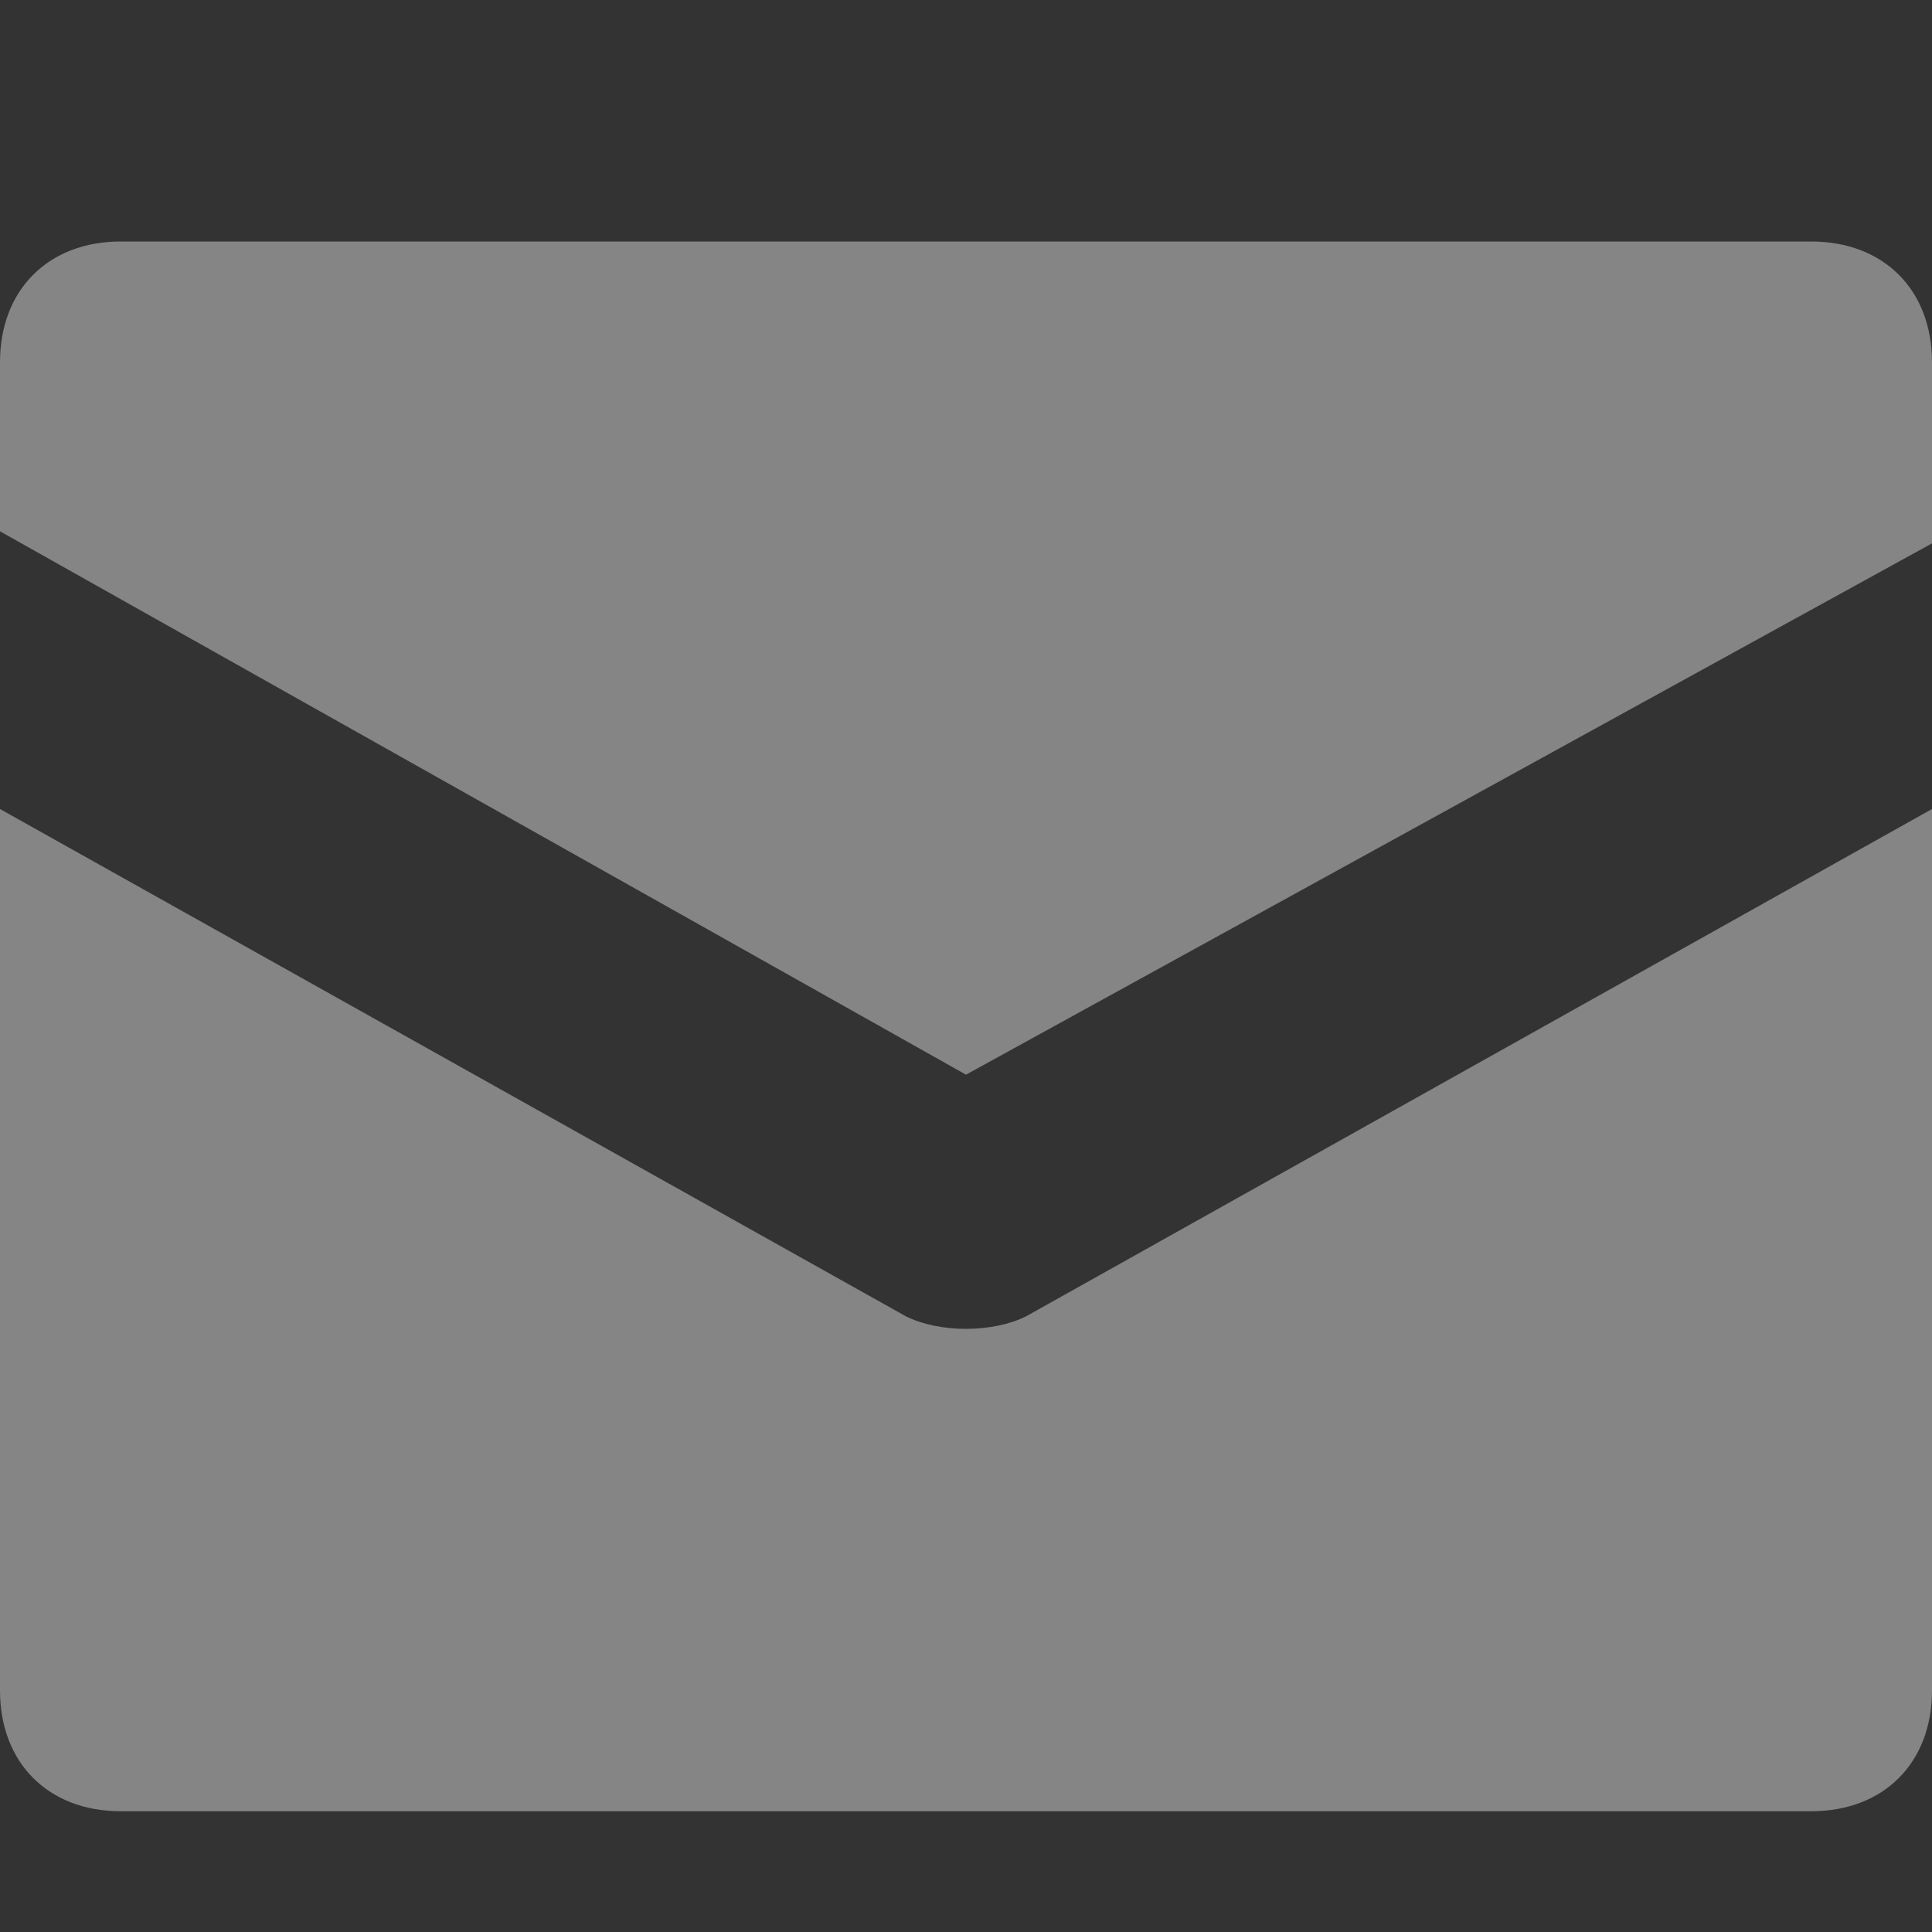
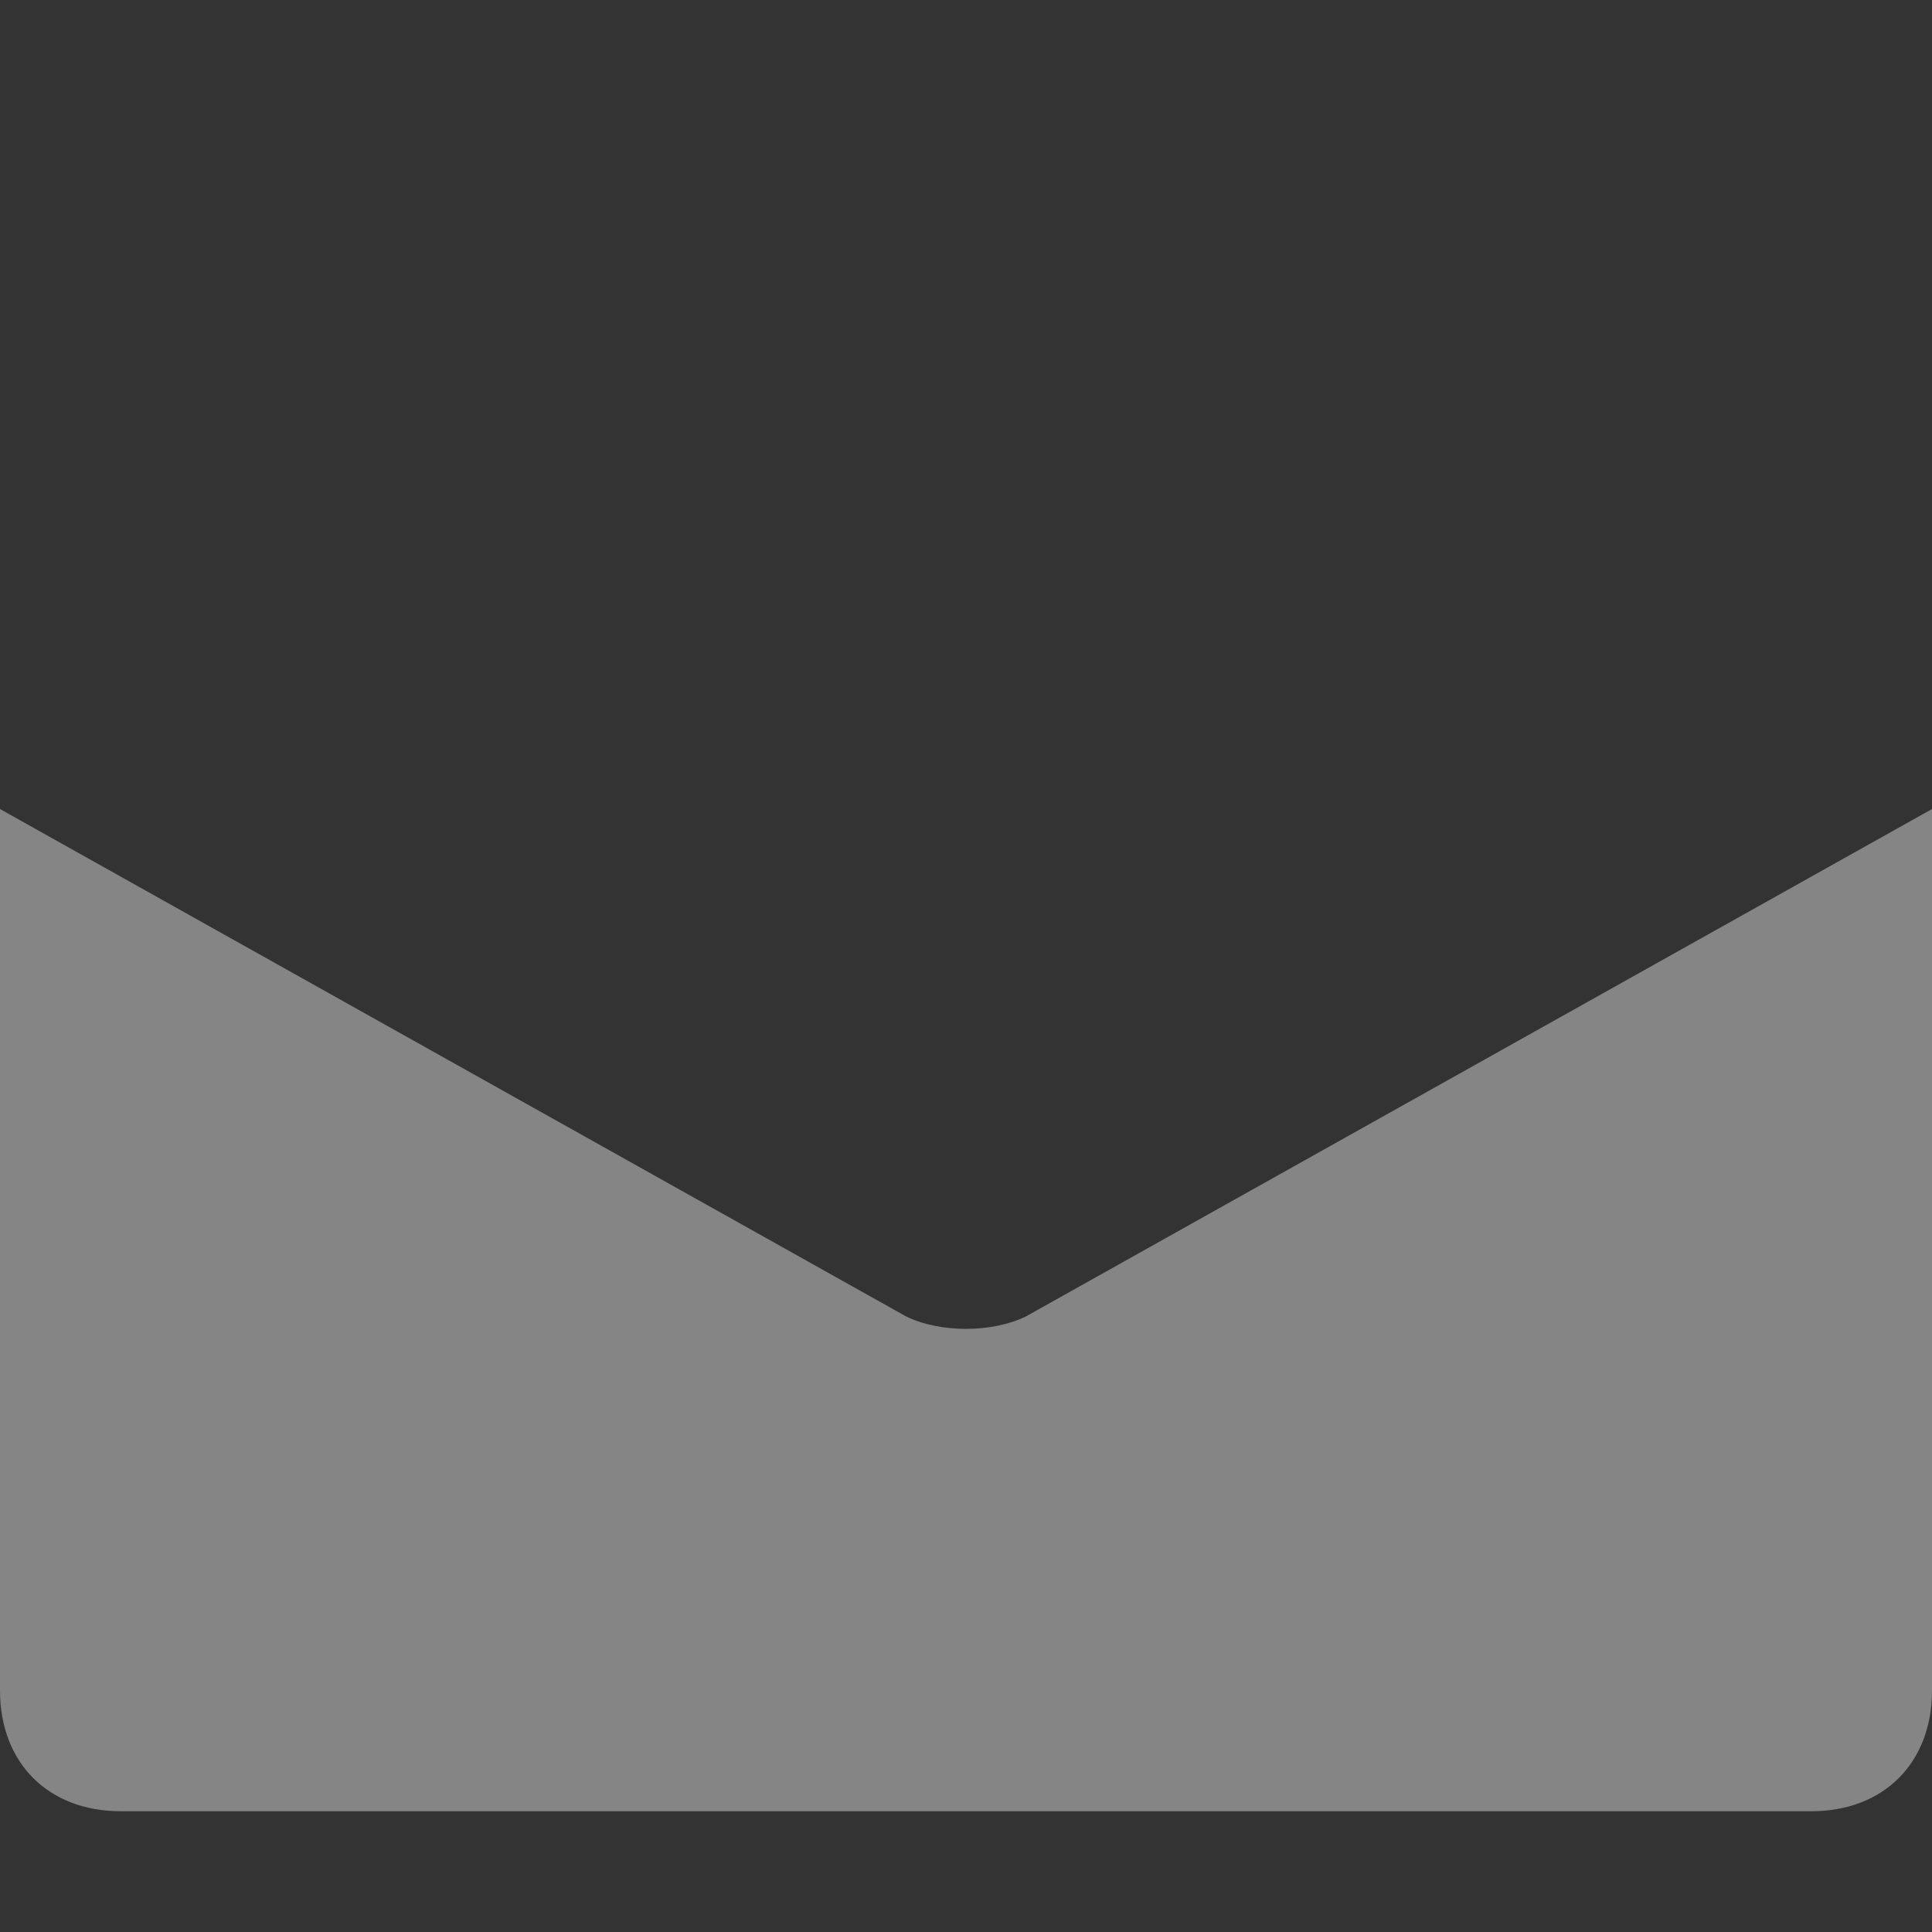
<svg xmlns="http://www.w3.org/2000/svg" width="16" height="16" viewBox="0 0 16 16" fill="none">
  <rect x="0" y="0" width="16" height="16" fill="#333333" stroke="none" />
  <g opacity="0.4">
-     <path d="M15 2H1C0.4 2 0 2.4 0 3V4.4L8 8.9L16 4.5V3C16 2.4 15.6 2 15 2Z" fill="white" />
    <path d="M7.5 10.9L0 6.7V14C0 14.6 0.4 15 1 15H15C15.6 15 16 14.6 16 14V6.7L8.5 10.9C8.22 11.04 7.78 11.04 7.5 10.9Z" fill="white" />
  </g>
</svg>